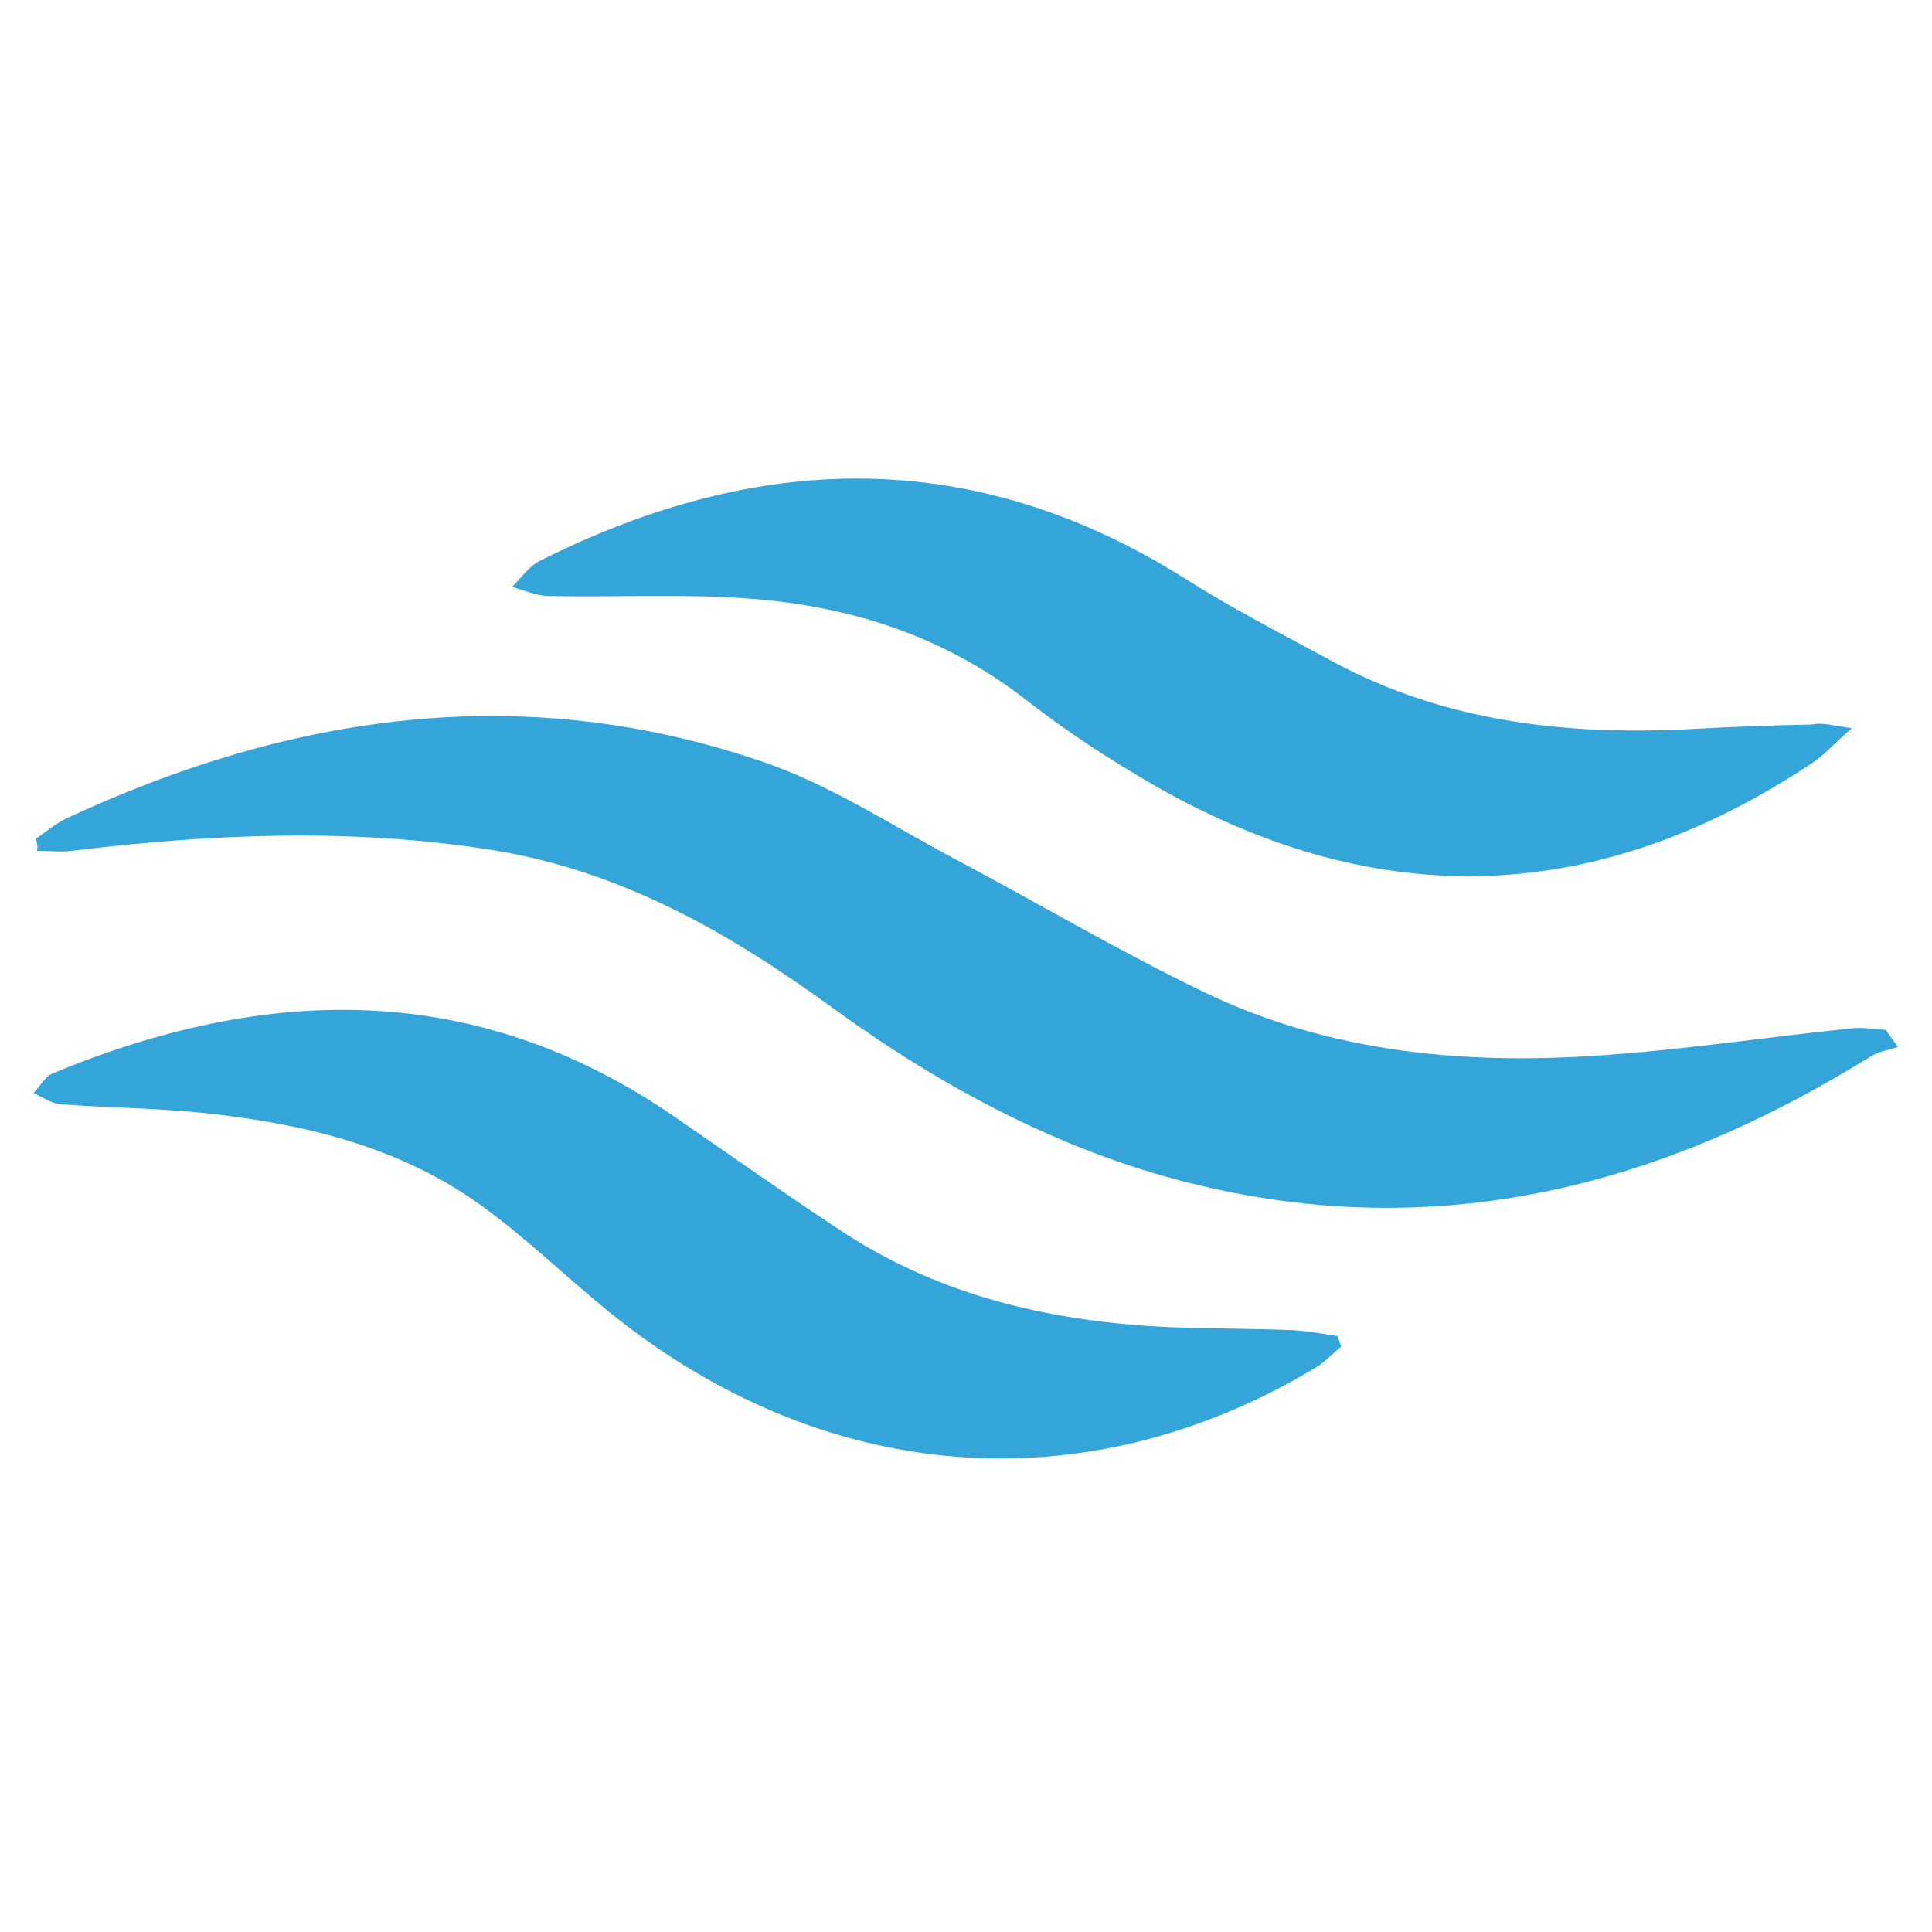
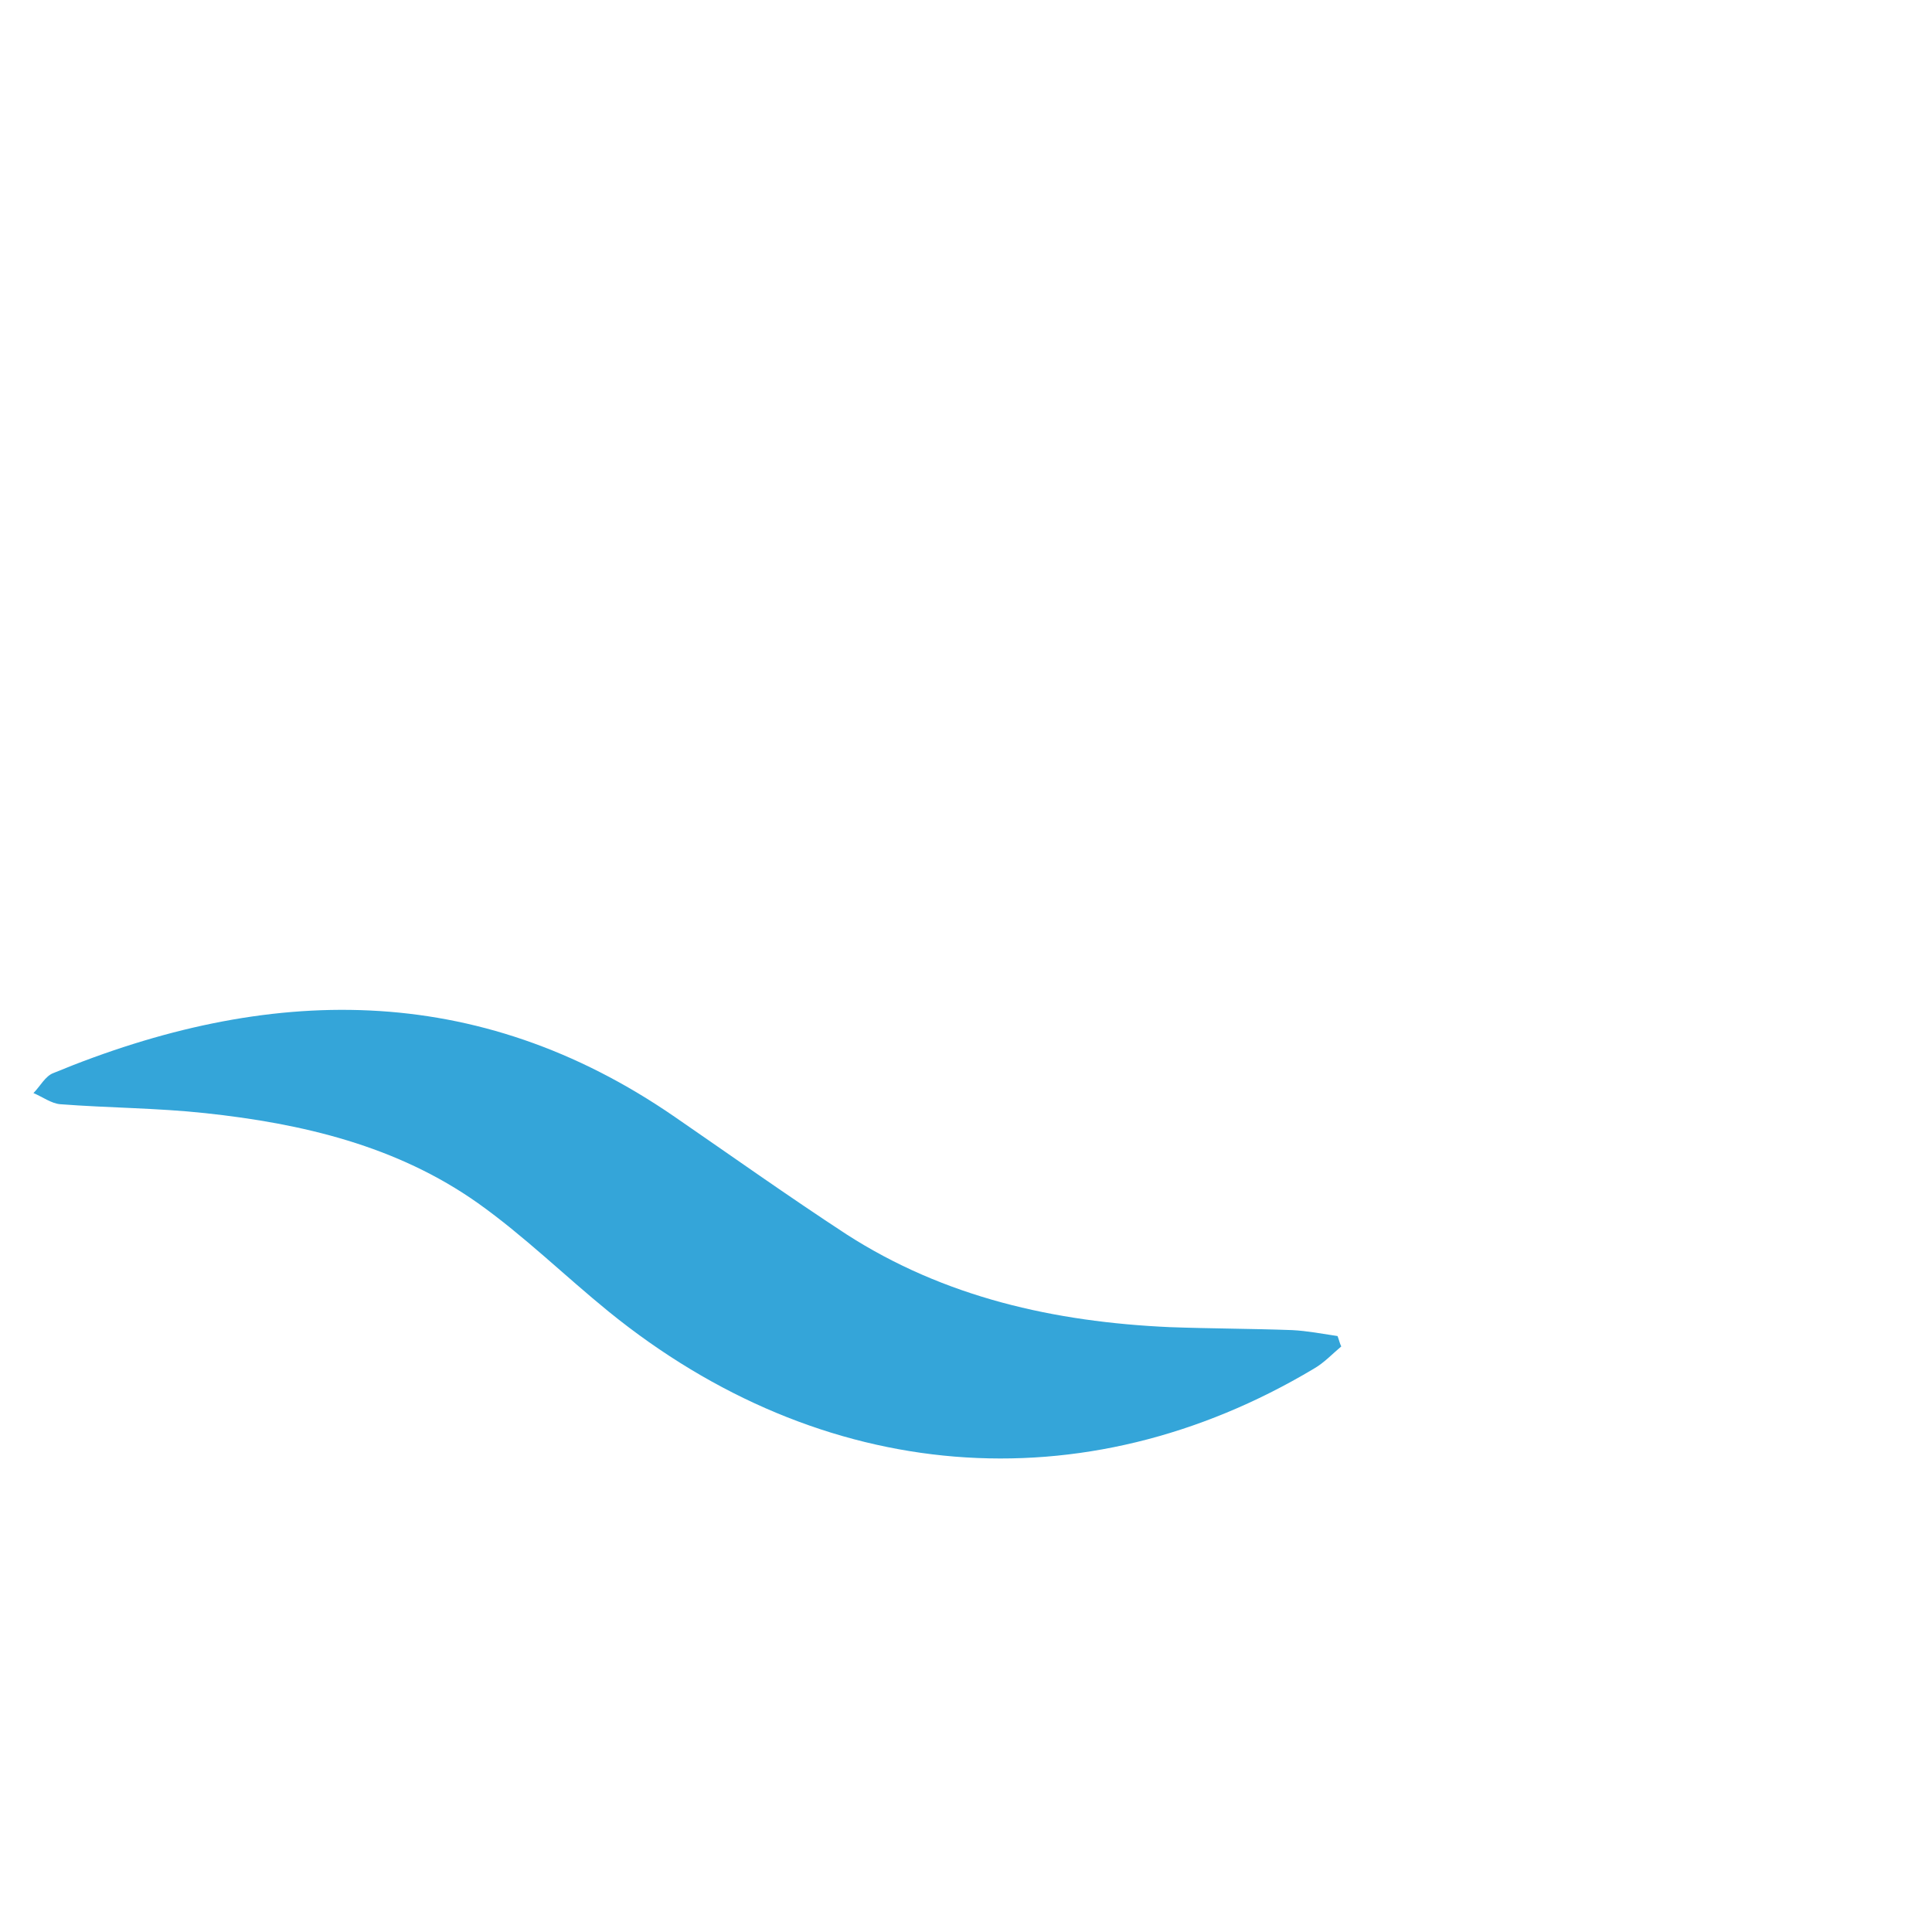
<svg xmlns="http://www.w3.org/2000/svg" version="1.1" id="SvgjsSvg1000" x="0px" y="0px" viewBox="0 0 260 260" style="enable-background:new 0 0 260 260;" xml:space="preserve">
  <style type="text/css">
	.st0{fill:#34A5D9;}
</style>
  <g>
-     <path class="st0" d="M4.8,112.9c1.3-0.9,2.6-2,4-2.7c30.2-14.1,61.4-18.7,93.5-7.8c9.3,3.1,17.7,8.7,26.4,13.3   c11.1,5.9,21.9,12.3,33.3,17.8c17.4,8.4,36.1,9.9,55.1,8.4c10.7-0.8,21.3-2.4,32-3.5c1.5-0.2,3.1,0.1,4.7,0.2   c0.5,0.8,1.1,1.5,1.6,2.3c-1.2,0.4-2.6,0.6-3.7,1.3c-28.3,17.6-58.5,25.3-91.6,17c-17.6-4.4-33.5-13-48.1-23.6   c-13.9-10.1-28.4-18.4-45.7-21.2c-18.9-3-37.8-2.2-56.6,0.1c-1.5,0.2-3.1,0-4.7,0C5.1,113.9,5,113.4,4.8,112.9z" />
-     <path class="st0" d="M249.2,98c-2.4,2.1-3.6,3.5-5.2,4.6c-28.7,19.2-58.2,20.4-88.3,3.3c-6.1-3.5-12.1-7.4-17.6-11.7   c-11.3-8.8-24.2-12.8-38.1-13.7c-8.7-0.6-17.5-0.1-26.2-0.3c-1.6,0-3.3-0.8-4.9-1.2c1.2-1.2,2.3-2.8,3.7-3.5   c29.4-14.8,58.5-15.6,87.1,2.5c6.3,4,13,7.4,19.6,11c15.2,8.2,31.6,10,48.5,9.1c5.4-0.3,10.7-0.5,16.1-0.6   C245.2,97.2,246.5,97.6,249.2,98z" />
    <path class="st0" d="M180.5,181.2c-1.2,1-2.3,2.2-3.7,3c-31,18.5-66.2,15.6-94.9-7.7c-5.9-4.8-11.4-10.2-17.6-14.6   c-10.9-7.7-23.6-10.7-36.7-12.1c-6.5-0.7-13-0.7-19.5-1.2c-1.2-0.1-2.4-1-3.6-1.5c0.9-0.9,1.6-2.3,2.7-2.7   c28.8-11.9,56.9-12.5,83.6,5.9c7.7,5.3,15.3,10.7,23.1,15.8c13.2,8.5,28,11.8,43.5,12.5c5.5,0.2,11,0.2,16.5,0.4   c2,0.1,4.1,0.5,6.1,0.8C180.2,180.3,180.3,180.8,180.5,181.2z" />
  </g>
</svg>